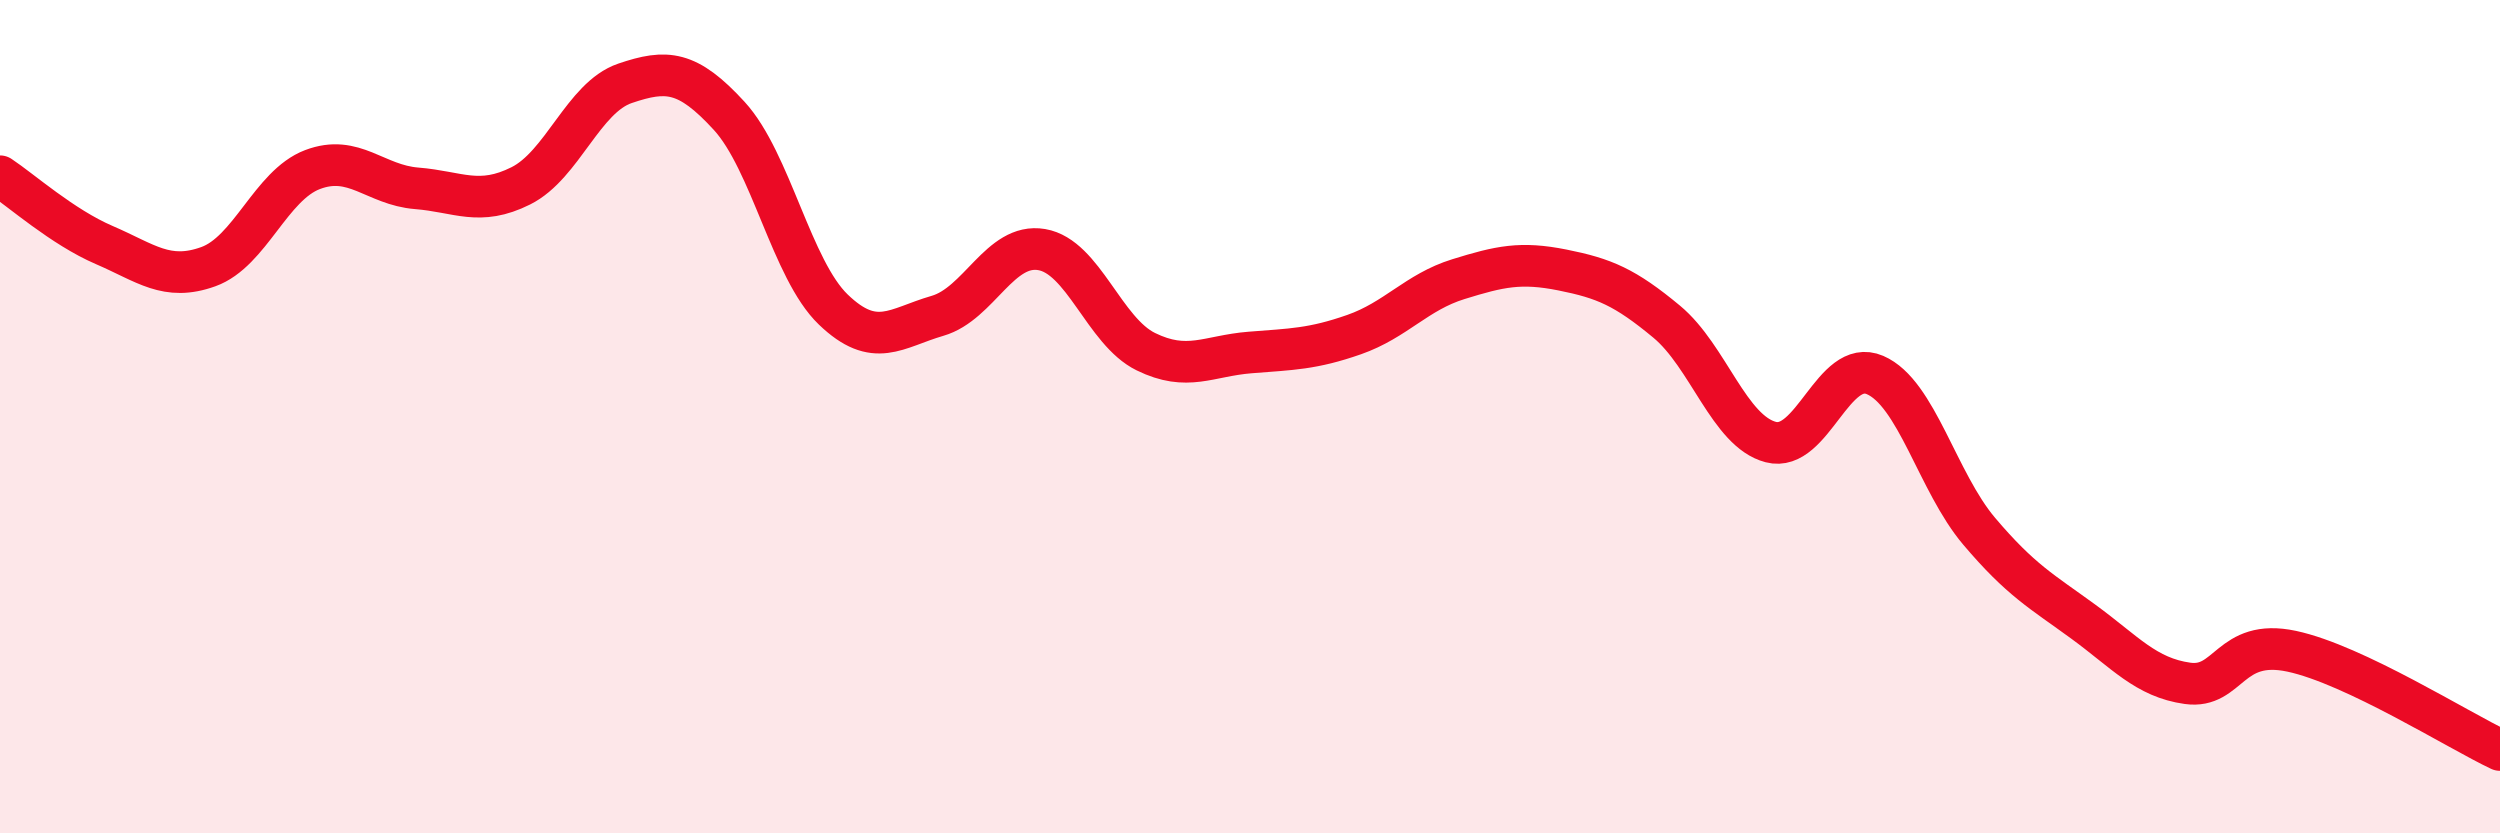
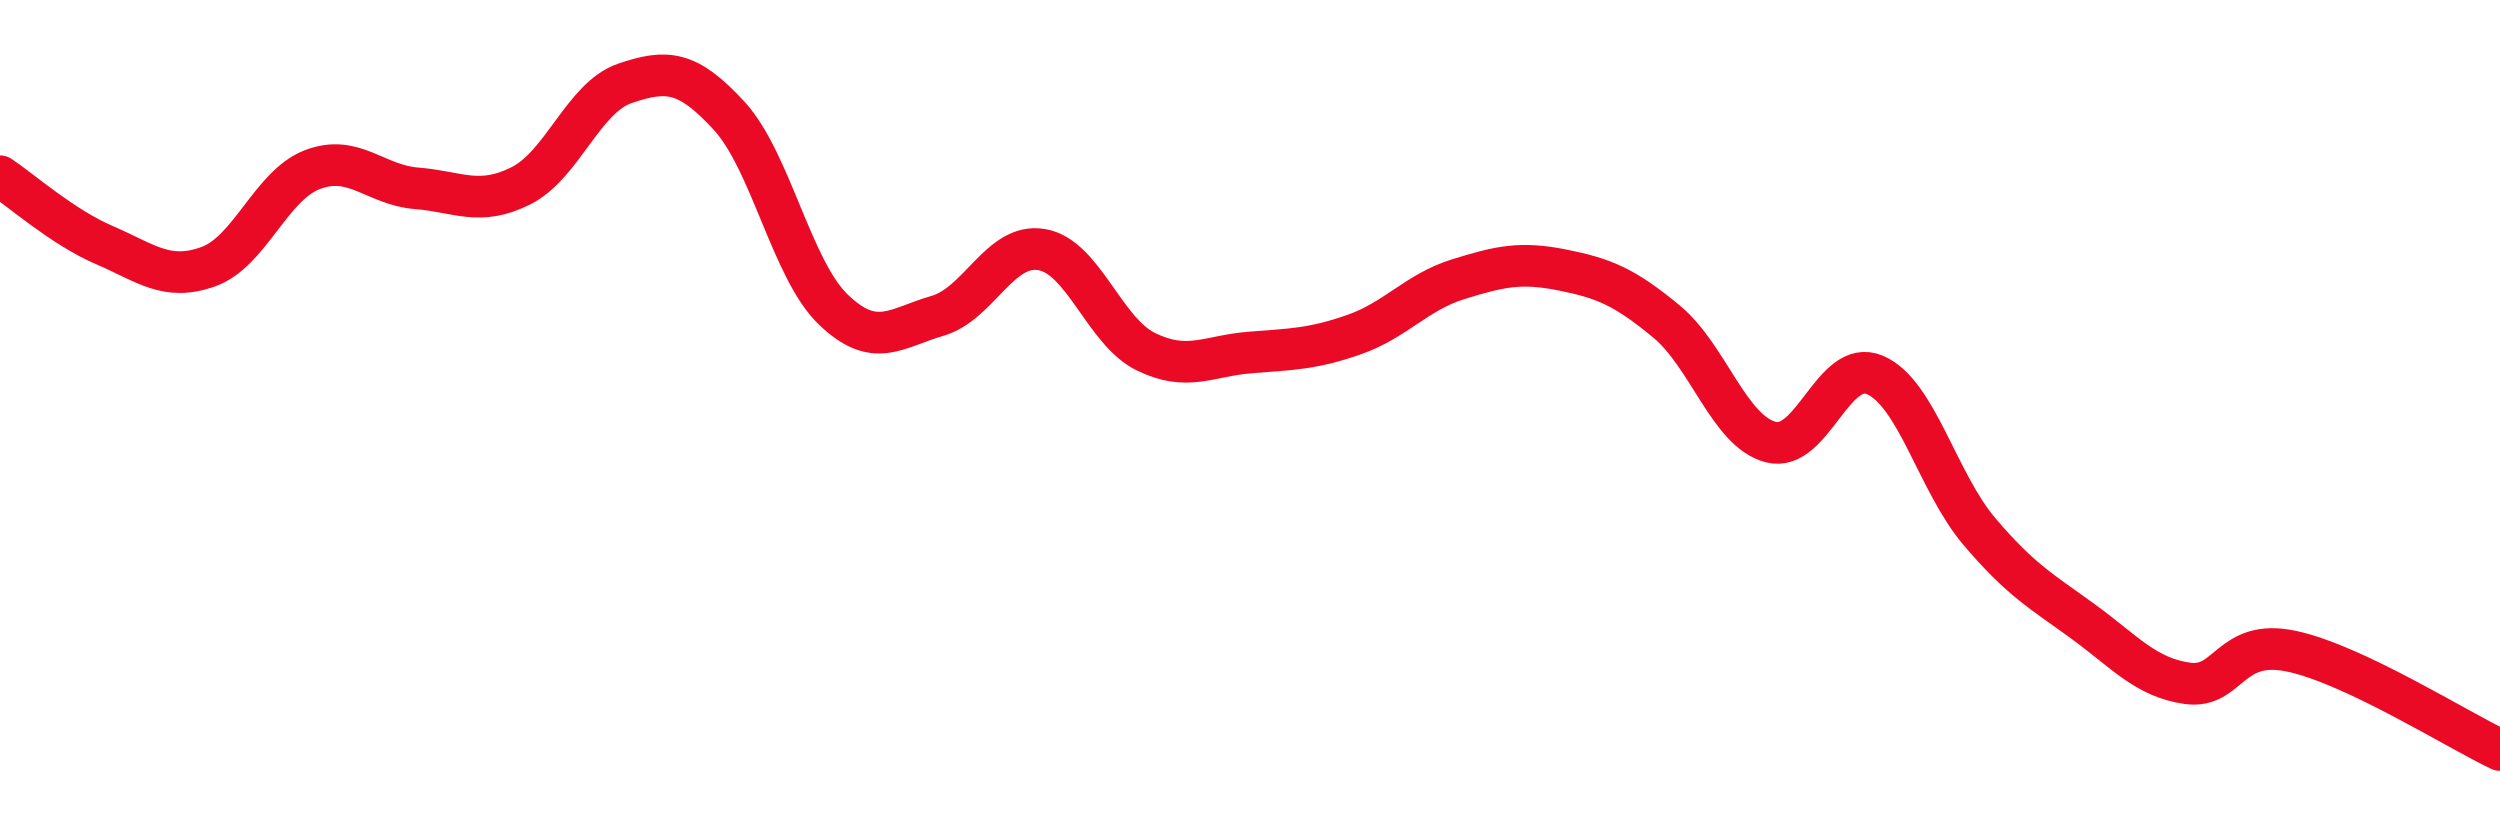
<svg xmlns="http://www.w3.org/2000/svg" width="60" height="20" viewBox="0 0 60 20">
-   <path d="M 0,4.23 C 0.5,4.56 1.5,5.45 2.5,5.88 C 3.5,6.31 4,6.76 5,6.4 C 6,6.04 6.5,4.45 7.5,4.07 C 8.5,3.69 9,4.44 10,4.52 C 11,4.6 11.5,4.96 12.5,4.46 C 13.5,3.96 14,2.34 15,2 C 16,1.66 16.5,1.69 17.5,2.78 C 18.5,3.87 19,6.47 20,7.43 C 21,8.39 21.5,7.87 22.5,7.58 C 23.5,7.29 24,5.82 25,5.99 C 26,6.16 26.5,7.95 27.5,8.44 C 28.5,8.93 29,8.54 30,8.46 C 31,8.38 31.5,8.38 32.5,8.03 C 33.5,7.68 34,7.01 35,6.7 C 36,6.39 36.5,6.28 37.5,6.48 C 38.5,6.68 39,6.89 40,7.72 C 41,8.55 41.5,10.35 42.5,10.61 C 43.5,10.87 44,8.57 45,9 C 46,9.43 46.5,11.57 47.5,12.75 C 48.5,13.93 49,14.19 50,14.92 C 51,15.65 51.5,16.26 52.5,16.4 C 53.5,16.54 53.5,15.31 55,15.63 C 56.5,15.95 59,17.53 60,18L60 20L0 20Z" fill="#EB0A25" opacity="0.1" stroke-linecap="round" stroke-linejoin="round" />
  <path d="M 0,4.23 C 0.5,4.56 1.5,5.45 2.5,5.88 C 3.5,6.31 4,6.76 5,6.4 C 6,6.04 6.5,4.45 7.5,4.07 C 8.5,3.69 9,4.44 10,4.52 C 11,4.6 11.5,4.96 12.5,4.46 C 13.5,3.96 14,2.34 15,2 C 16,1.66 16.5,1.69 17.5,2.78 C 18.5,3.87 19,6.47 20,7.43 C 21,8.39 21.5,7.87 22.5,7.58 C 23.5,7.29 24,5.82 25,5.99 C 26,6.16 26.5,7.95 27.5,8.44 C 28.5,8.93 29,8.54 30,8.46 C 31,8.38 31.5,8.38 32.5,8.03 C 33.5,7.68 34,7.01 35,6.7 C 36,6.39 36.5,6.28 37.5,6.48 C 38.5,6.68 39,6.89 40,7.72 C 41,8.55 41.5,10.35 42.5,10.61 C 43.5,10.87 44,8.57 45,9 C 46,9.43 46.5,11.57 47.5,12.75 C 48.5,13.93 49,14.19 50,14.92 C 51,15.65 51.5,16.26 52.5,16.4 C 53.5,16.54 53.5,15.31 55,15.63 C 56.5,15.95 59,17.53 60,18" stroke="#EB0A25" stroke-width="1" fill="none" stroke-linecap="round" stroke-linejoin="round" />
</svg>